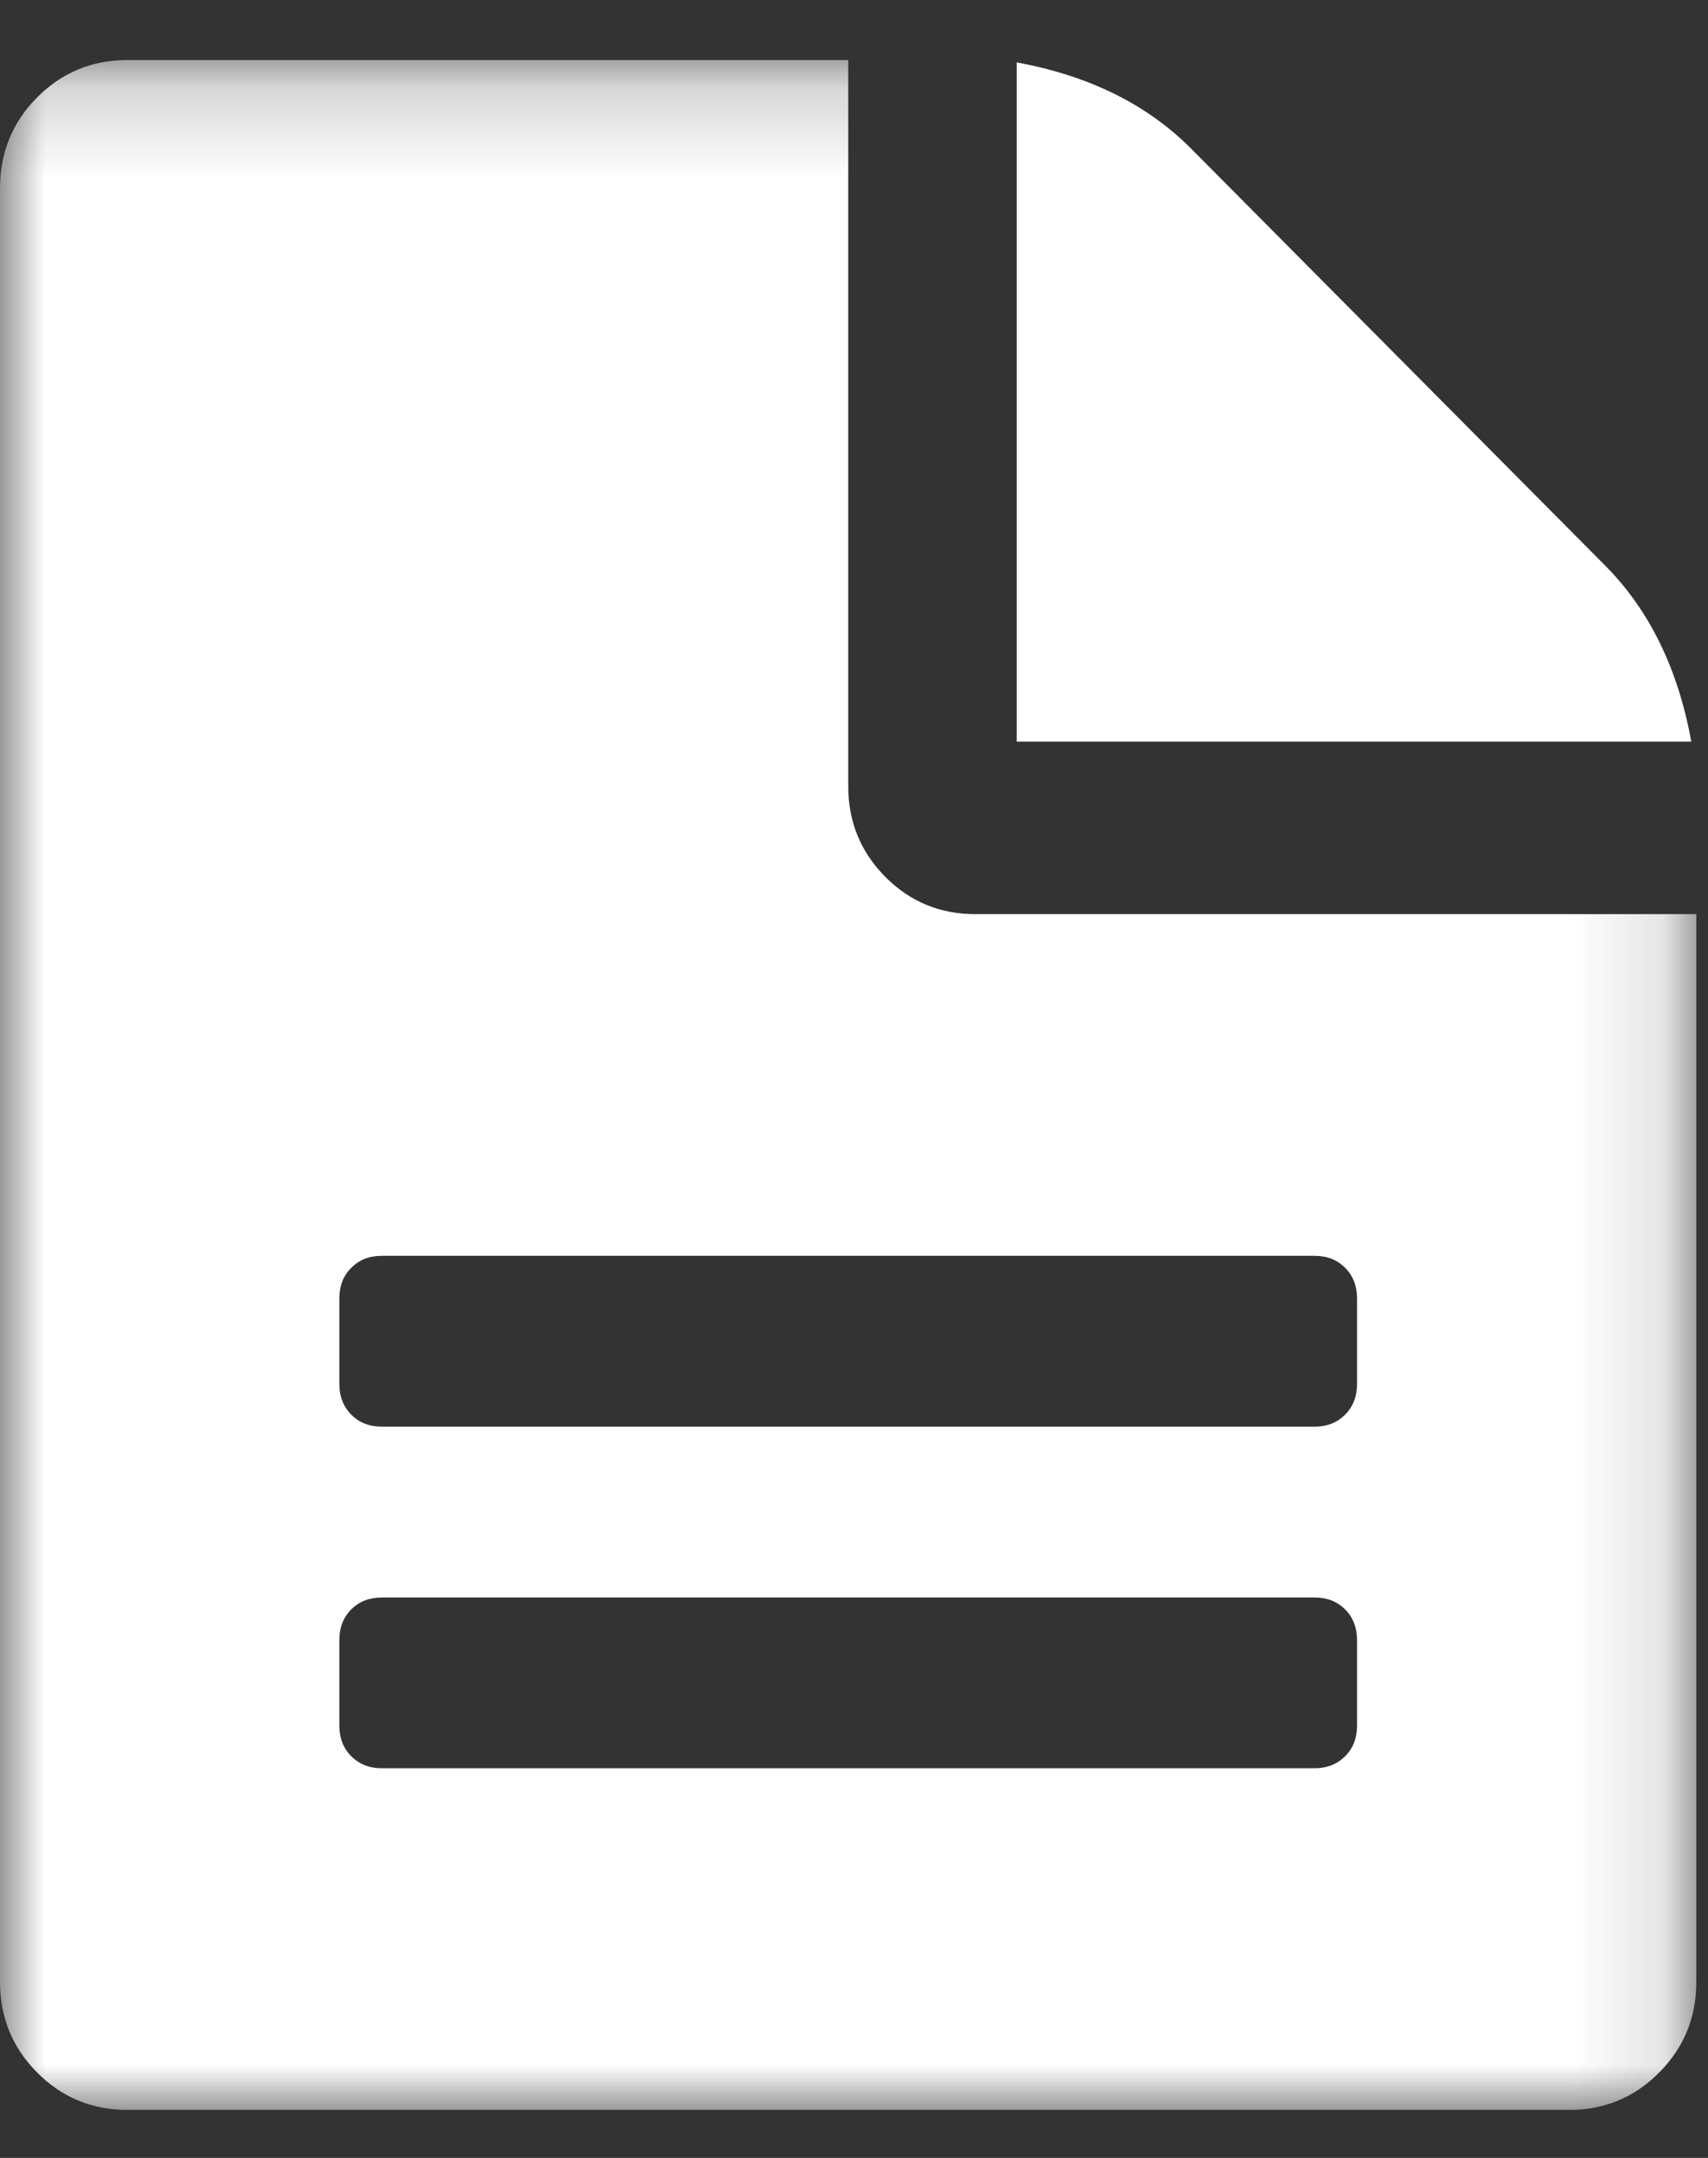
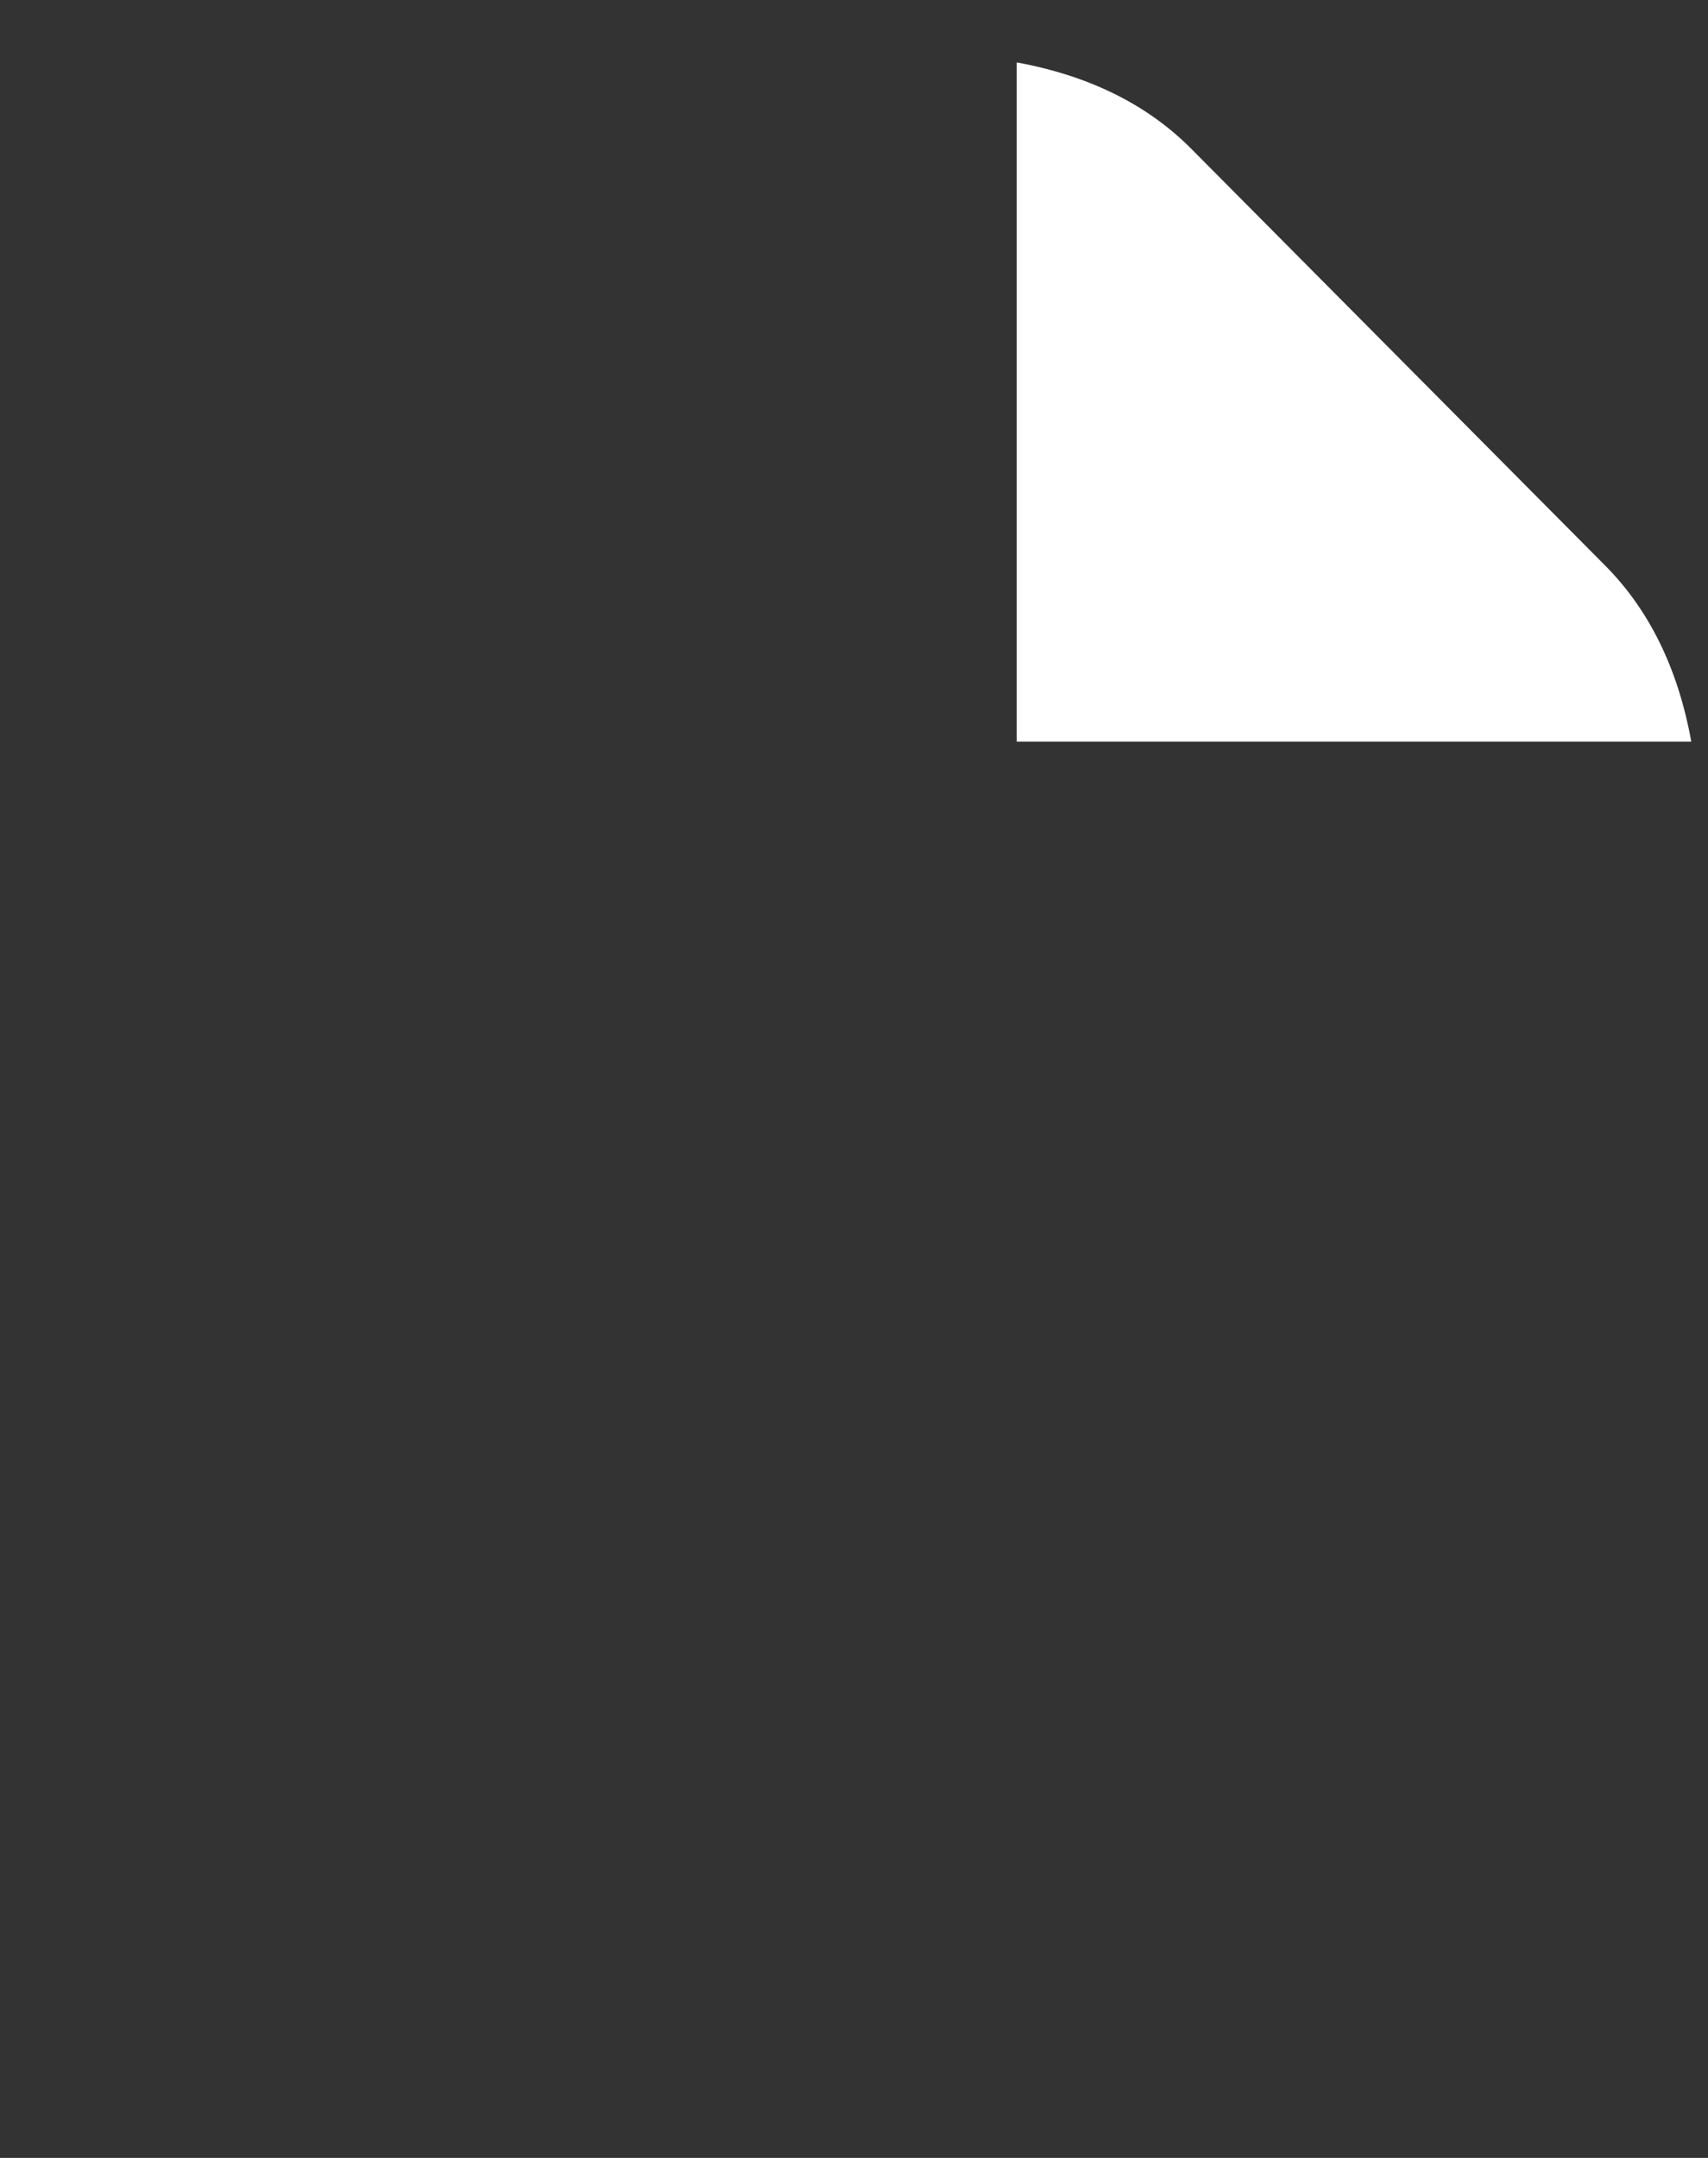
<svg xmlns="http://www.w3.org/2000/svg" xmlns:xlink="http://www.w3.org/1999/xlink" width="19px" height="24px" viewBox="0 0 19 24" version="1.1">
  <rect x="0" y="0" width="19" height="24" fill="#333333" stroke="none" />
  <title>Group 4</title>
  <desc>Created with Sketch.</desc>
  <defs>
-     <polygon id="path-1" points="4.52380952e-05 0.202 18.87 0.202 18.87 23 4.52380952e-05 23" />
-   </defs>
+     </defs>
  <g id="Landing" stroke="none" stroke-width="1" fill="none" fill-rule="evenodd">
    <g id="01-Desktop-HD-1.1-menu-Copy-2" transform="translate(-21, -356)">
      <g id="Group-10">
        <g id="Group-4" transform="translate(21, 356.466)">
          <g id="Group-3">
            <mask id="mask-2" fill="white">
              <use xlink:href="#path-1" />
            </mask>
            <g id="Clip-2" />
            <path d="M15.096,14.926 C15.096,15.064 15.052,15.178 14.964,15.267 C14.875,15.356 14.762,15.401 14.625,15.401 L4.246,15.401 C4.109,15.401 3.995,15.356 3.907,15.267 C3.819,15.178 3.775,15.064 3.775,14.926 L3.775,13.976 C3.775,13.837 3.818,13.723 3.907,13.635 C3.995,13.545 4.109,13.501 4.246,13.501 L14.625,13.501 C14.762,13.501 14.875,13.545 14.964,13.635 C15.052,13.723 15.096,13.837 15.096,13.976 L15.096,14.926 Z M15.096,18.726 C15.096,18.864 15.052,18.978 14.964,19.066 C14.875,19.155 14.762,19.2 14.625,19.2 L4.246,19.2 C4.109,19.2 3.995,19.155 3.907,19.066 C3.819,18.978 3.775,18.864 3.775,18.726 L3.775,17.776 C3.775,17.637 3.818,17.523 3.907,17.434 C3.995,17.345 4.109,17.301 4.246,17.301 L14.625,17.301 C14.762,17.301 14.875,17.345 14.964,17.434 C15.052,17.523 15.096,17.637 15.096,17.776 L15.096,18.726 Z M10.851,9.701 C10.457,9.701 10.123,9.563 9.848,9.286 C9.572,9.008 9.436,8.672 9.436,8.276 L9.436,0.202 L1.416,0.202 C1.022,0.202 0.688,0.341 0.413,0.617 C0.138,0.894 4.52380952e-05,1.231 4.52380952e-05,1.627 L4.52380952e-05,21.575 C4.52380952e-05,21.971 0.138,22.308 0.413,22.584 C0.688,22.861 1.022,23 1.416,23 L17.456,23 C17.849,23 18.183,22.861 18.457,22.584 C18.733,22.307 18.87,21.971 18.87,21.575 L18.87,9.701 L10.851,9.701 Z" id="Fill-1" fill="#FFFFFF" mask="url(#mask-2)" />
          </g>
          <path d="M17.856,5.824 L13.256,1.193 C12.765,0.697 12.116,0.376 11.31,0.228 L11.31,7.782 L18.814,7.782 C18.667,6.971 18.347,6.318 17.856,5.824" id="Fill-4" fill="#FFFFFF" />
        </g>
      </g>
    </g>
  </g>
</svg>